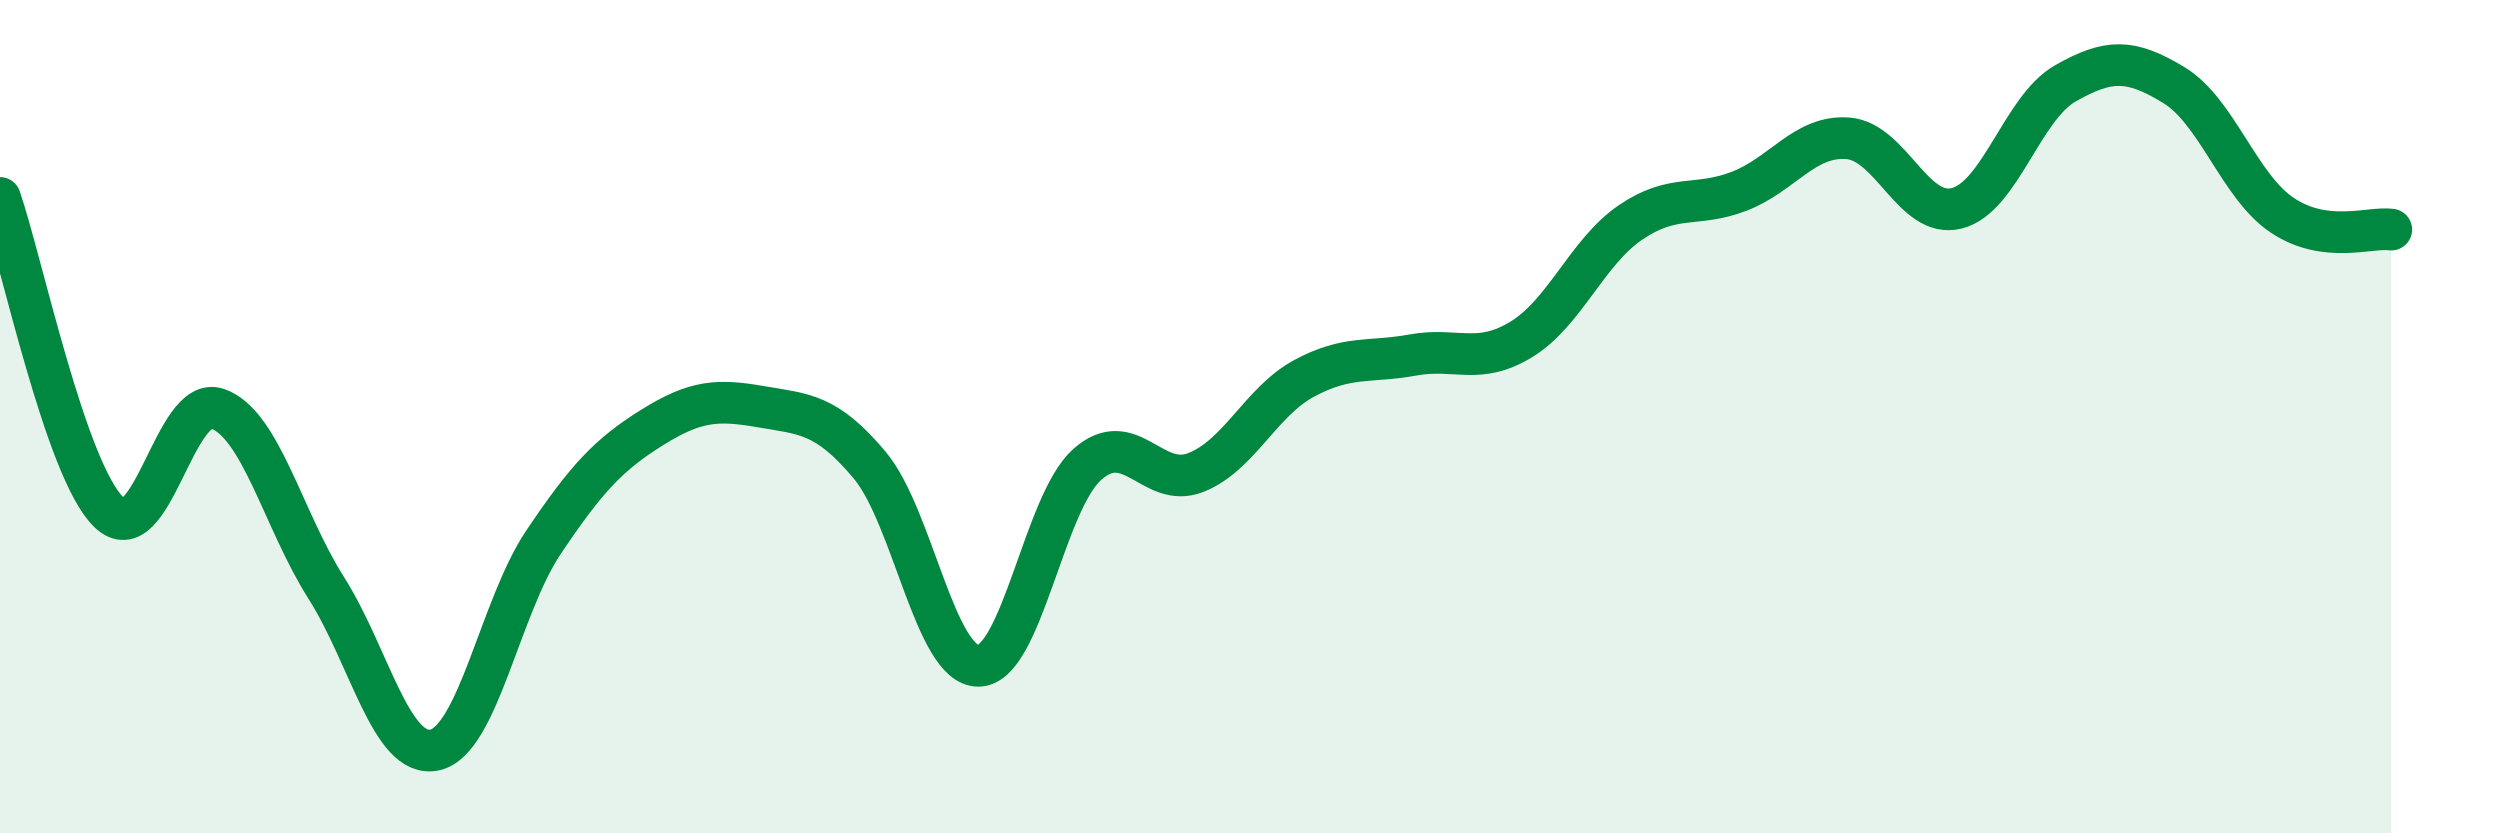
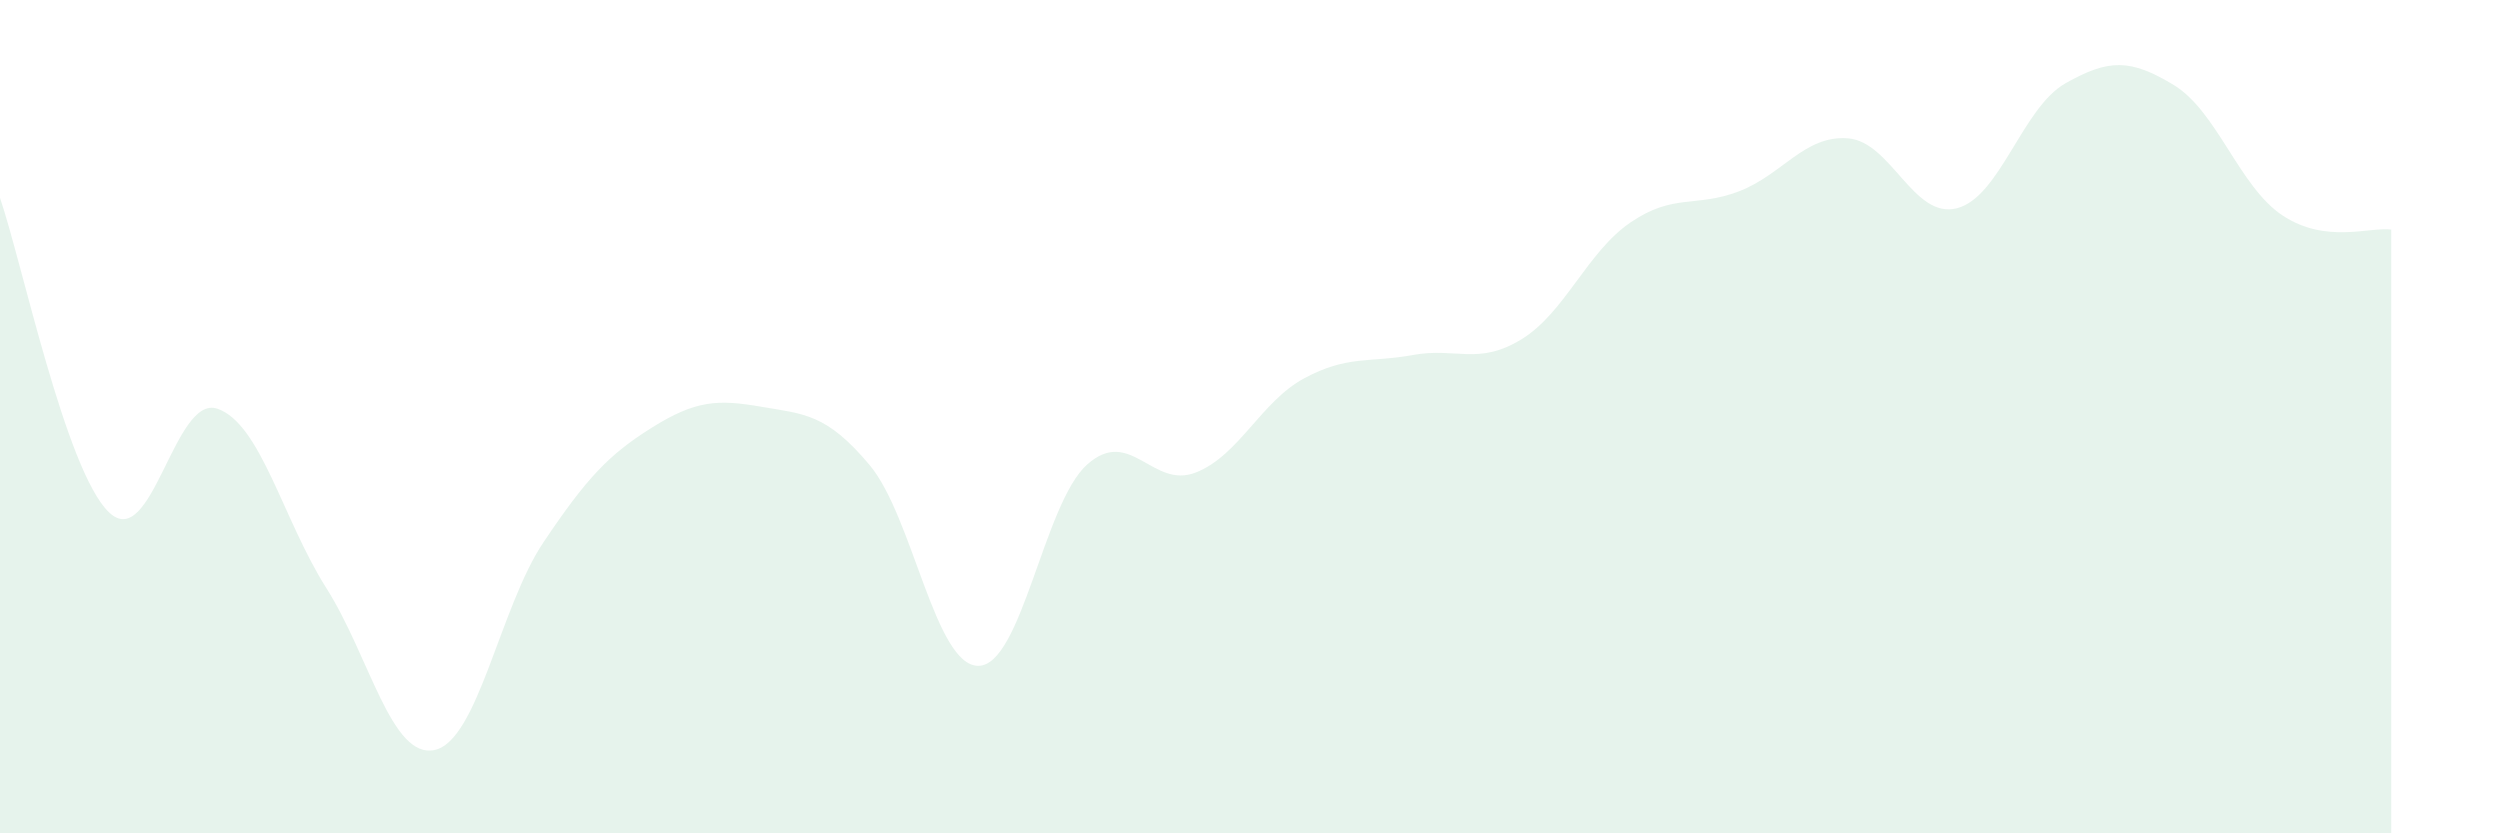
<svg xmlns="http://www.w3.org/2000/svg" width="60" height="20" viewBox="0 0 60 20">
  <path d="M 0,4.75 C 0.52,6.26 1.57,11.28 2.61,12.29 C 3.65,13.3 4.18,9.45 5.22,9.81 C 6.26,10.17 6.79,12.47 7.83,14.11 C 8.87,15.75 9.39,18.22 10.43,18 C 11.47,17.78 12,14.57 13.04,13.02 C 14.08,11.47 14.61,10.91 15.65,10.26 C 16.69,9.61 17.22,9.58 18.26,9.76 C 19.3,9.94 19.83,9.92 20.87,11.16 C 21.91,12.4 22.44,15.98 23.48,15.98 C 24.52,15.98 25.05,12.08 26.09,11.15 C 27.13,10.22 27.66,11.75 28.7,11.34 C 29.74,10.93 30.26,9.64 31.3,9.08 C 32.34,8.52 32.87,8.71 33.91,8.52 C 34.95,8.33 35.48,8.78 36.52,8.14 C 37.56,7.5 38.09,6.05 39.13,5.34 C 40.17,4.63 40.7,4.99 41.74,4.59 C 42.78,4.19 43.31,3.24 44.35,3.32 C 45.39,3.4 45.92,5.26 46.96,5 C 48,4.74 48.53,2.59 49.57,2 C 50.61,1.41 51.13,1.41 52.17,2.04 C 53.21,2.67 53.74,4.48 54.78,5.17 C 55.82,5.86 56.87,5.44 57.39,5.51L57.39 20L0 20Z" fill="#008740" opacity="0.1" stroke-linecap="round" stroke-linejoin="round" />
-   <path d="M 0,4.75 C 0.52,6.26 1.57,11.28 2.61,12.29 C 3.65,13.3 4.18,9.45 5.22,9.81 C 6.26,10.17 6.79,12.47 7.83,14.11 C 8.87,15.75 9.39,18.22 10.43,18 C 11.47,17.78 12,14.57 13.04,13.02 C 14.08,11.47 14.61,10.91 15.65,10.26 C 16.69,9.61 17.22,9.58 18.26,9.76 C 19.3,9.94 19.83,9.92 20.87,11.16 C 21.91,12.4 22.44,15.98 23.48,15.98 C 24.52,15.98 25.05,12.08 26.09,11.15 C 27.13,10.22 27.66,11.75 28.7,11.34 C 29.74,10.93 30.26,9.64 31.3,9.08 C 32.34,8.52 32.87,8.71 33.91,8.52 C 34.95,8.33 35.48,8.78 36.52,8.14 C 37.56,7.5 38.09,6.05 39.13,5.34 C 40.17,4.63 40.7,4.99 41.74,4.59 C 42.78,4.19 43.31,3.24 44.35,3.32 C 45.39,3.4 45.92,5.26 46.96,5 C 48,4.74 48.53,2.59 49.57,2 C 50.61,1.41 51.13,1.41 52.17,2.04 C 53.21,2.67 53.74,4.48 54.78,5.17 C 55.82,5.86 56.87,5.44 57.39,5.51" stroke="#008740" stroke-width="1" fill="none" stroke-linecap="round" stroke-linejoin="round" />
</svg>